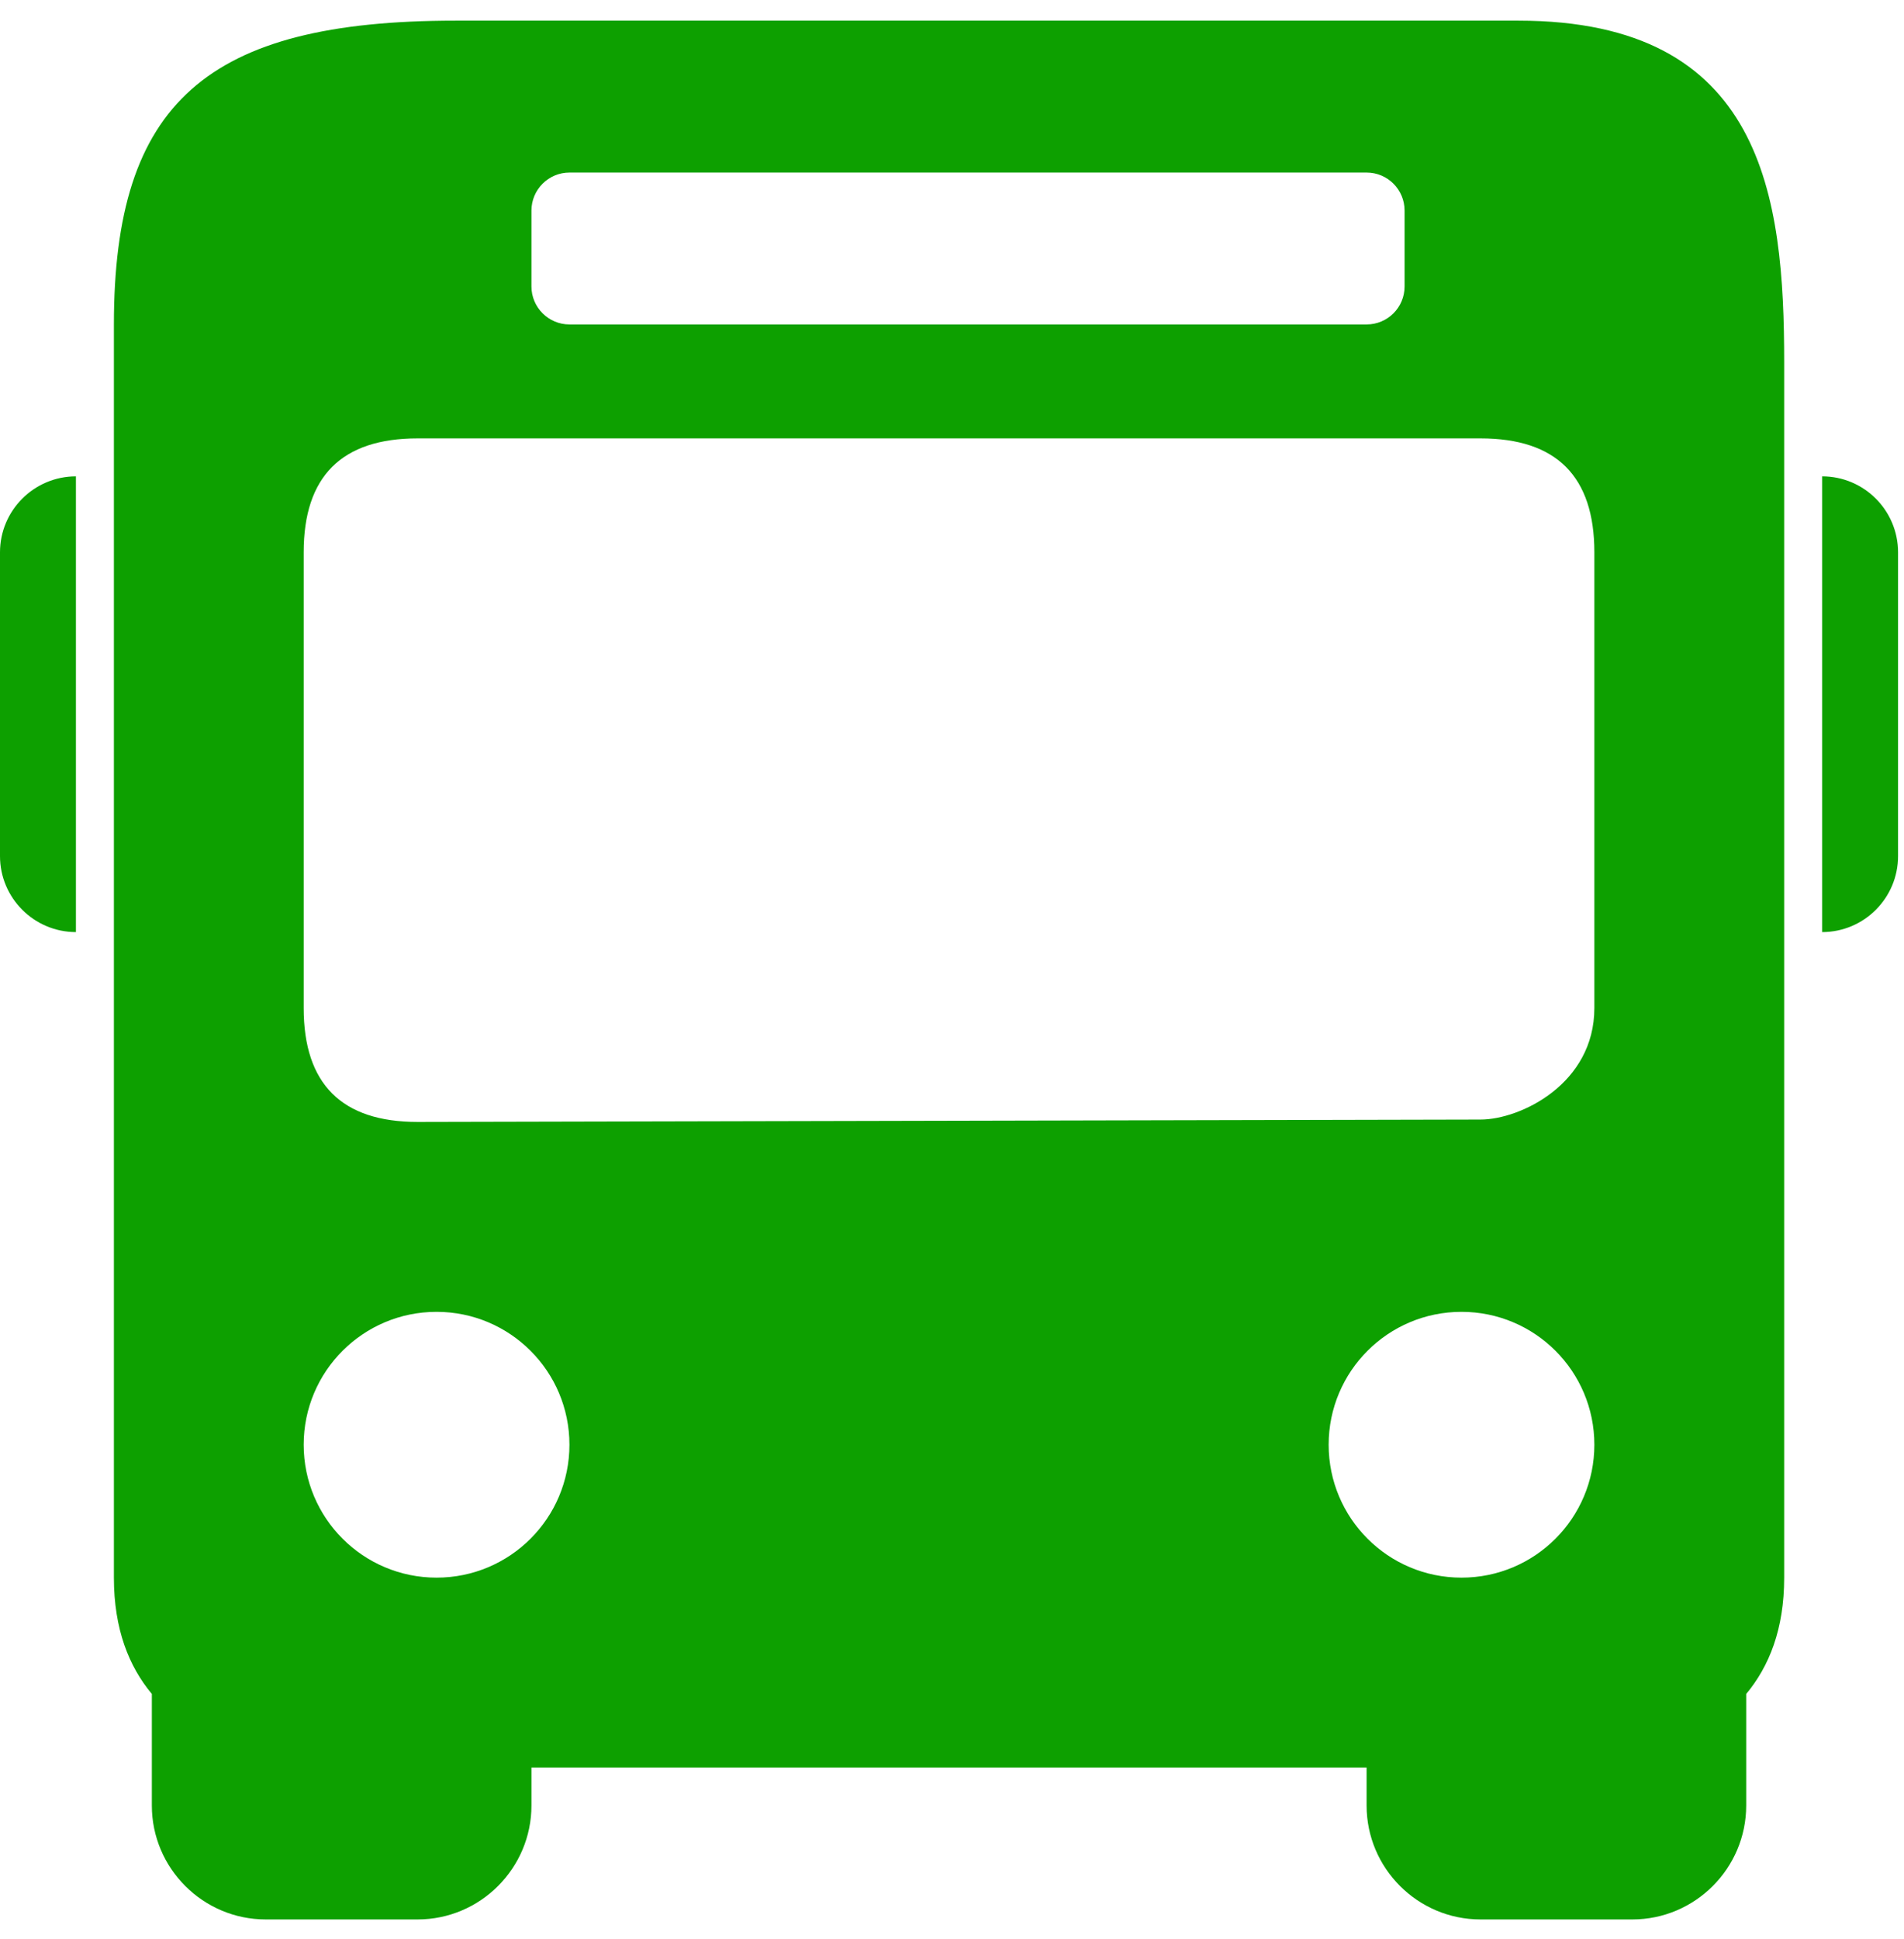
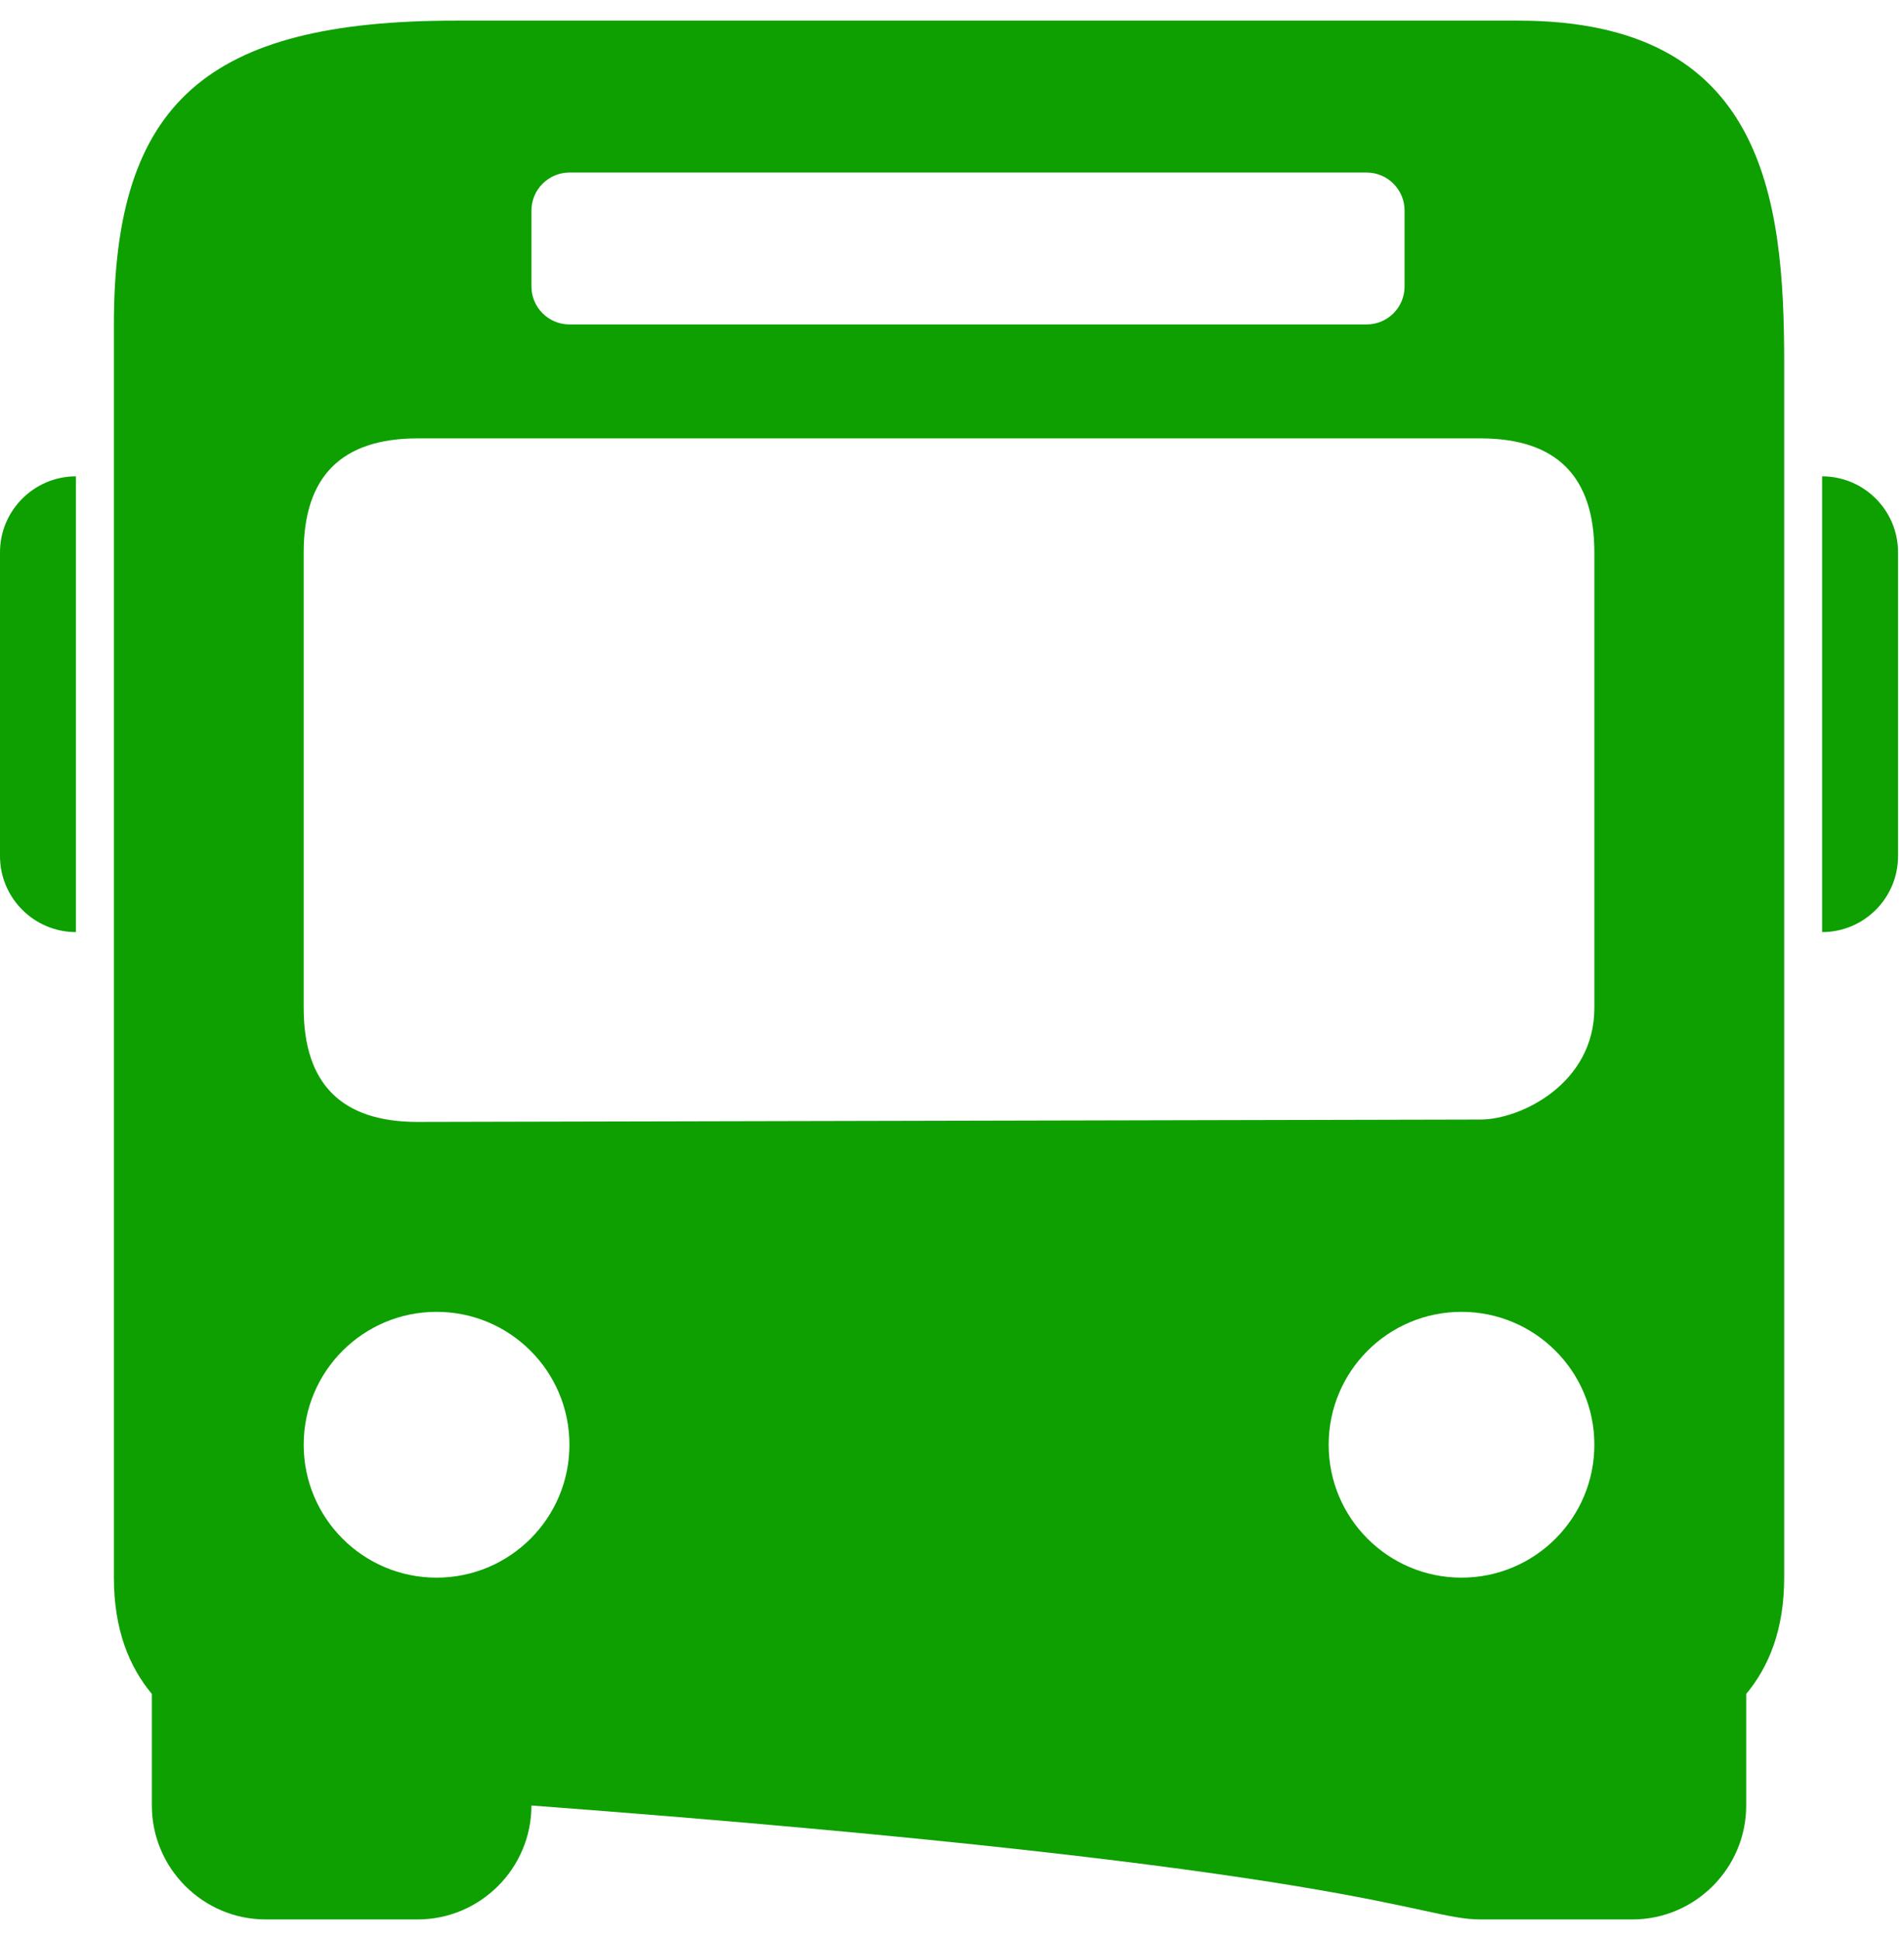
<svg xmlns="http://www.w3.org/2000/svg" width="56" height="57" viewBox="0 0 56 57" fill="none">
-   <path d="M13.398 0.607C6.071 0.607 3.35 3.028 3.35 9.539V46.384C3.35 47.902 3.794 48.997 4.466 49.803V53.083C4.466 54.928 5.971 56.433 7.816 56.433H12.282C14.126 56.433 15.631 54.928 15.631 53.083V51.967H40.194V53.083C40.194 54.928 41.699 56.433 43.544 56.433H48.01C49.855 56.433 51.359 54.928 51.359 53.083V49.803C52.031 48.997 52.476 47.902 52.476 46.384V10.656C52.476 5.793 51.874 0.607 44.66 0.607H13.398ZM16.748 5.073H40.194C40.813 5.073 41.311 5.575 41.311 6.19V8.423C41.311 9.038 40.813 9.539 40.194 9.539H16.748C16.133 9.539 15.631 9.038 15.631 8.423V6.19C15.631 5.575 16.133 5.073 16.748 5.073ZM12.282 12.889H43.544C45.777 12.889 46.893 14.005 46.893 16.238V29.637C46.893 31.87 44.712 32.916 43.544 32.916L12.282 32.986C10.049 32.986 8.932 31.87 8.932 29.637V16.238C8.932 14.005 10.049 12.889 12.282 12.889ZM2.233 14.005C1.003 14.005 0 15.009 0 16.238V25.171C0 26.401 1.003 27.404 2.233 27.404V14.005ZM53.592 14.005V27.404C54.827 27.404 55.825 26.401 55.825 25.171V16.238C55.825 15.009 54.827 14.005 53.592 14.005ZM12.84 38.569C14.999 38.569 16.748 40.318 16.748 42.476C16.748 44.635 14.999 46.384 12.84 46.384C10.681 46.384 8.932 44.635 8.932 42.476C8.932 40.318 10.681 38.569 12.84 38.569ZM42.985 38.569C45.144 38.569 46.893 40.318 46.893 42.476C46.893 44.635 45.144 46.384 42.985 46.384C40.827 46.384 39.078 44.635 39.078 42.476C39.078 40.318 40.827 38.569 42.985 38.569Z" fill="#0DA000" />
+   <path d="M13.398 0.607C6.071 0.607 3.35 3.028 3.35 9.539V46.384C3.35 47.902 3.794 48.997 4.466 49.803V53.083C4.466 54.928 5.971 56.433 7.816 56.433H12.282C14.126 56.433 15.631 54.928 15.631 53.083V51.967V53.083C40.194 54.928 41.699 56.433 43.544 56.433H48.01C49.855 56.433 51.359 54.928 51.359 53.083V49.803C52.031 48.997 52.476 47.902 52.476 46.384V10.656C52.476 5.793 51.874 0.607 44.66 0.607H13.398ZM16.748 5.073H40.194C40.813 5.073 41.311 5.575 41.311 6.19V8.423C41.311 9.038 40.813 9.539 40.194 9.539H16.748C16.133 9.539 15.631 9.038 15.631 8.423V6.19C15.631 5.575 16.133 5.073 16.748 5.073ZM12.282 12.889H43.544C45.777 12.889 46.893 14.005 46.893 16.238V29.637C46.893 31.87 44.712 32.916 43.544 32.916L12.282 32.986C10.049 32.986 8.932 31.87 8.932 29.637V16.238C8.932 14.005 10.049 12.889 12.282 12.889ZM2.233 14.005C1.003 14.005 0 15.009 0 16.238V25.171C0 26.401 1.003 27.404 2.233 27.404V14.005ZM53.592 14.005V27.404C54.827 27.404 55.825 26.401 55.825 25.171V16.238C55.825 15.009 54.827 14.005 53.592 14.005ZM12.84 38.569C14.999 38.569 16.748 40.318 16.748 42.476C16.748 44.635 14.999 46.384 12.84 46.384C10.681 46.384 8.932 44.635 8.932 42.476C8.932 40.318 10.681 38.569 12.84 38.569ZM42.985 38.569C45.144 38.569 46.893 40.318 46.893 42.476C46.893 44.635 45.144 46.384 42.985 46.384C40.827 46.384 39.078 44.635 39.078 42.476C39.078 40.318 40.827 38.569 42.985 38.569Z" fill="#0DA000" />
</svg>